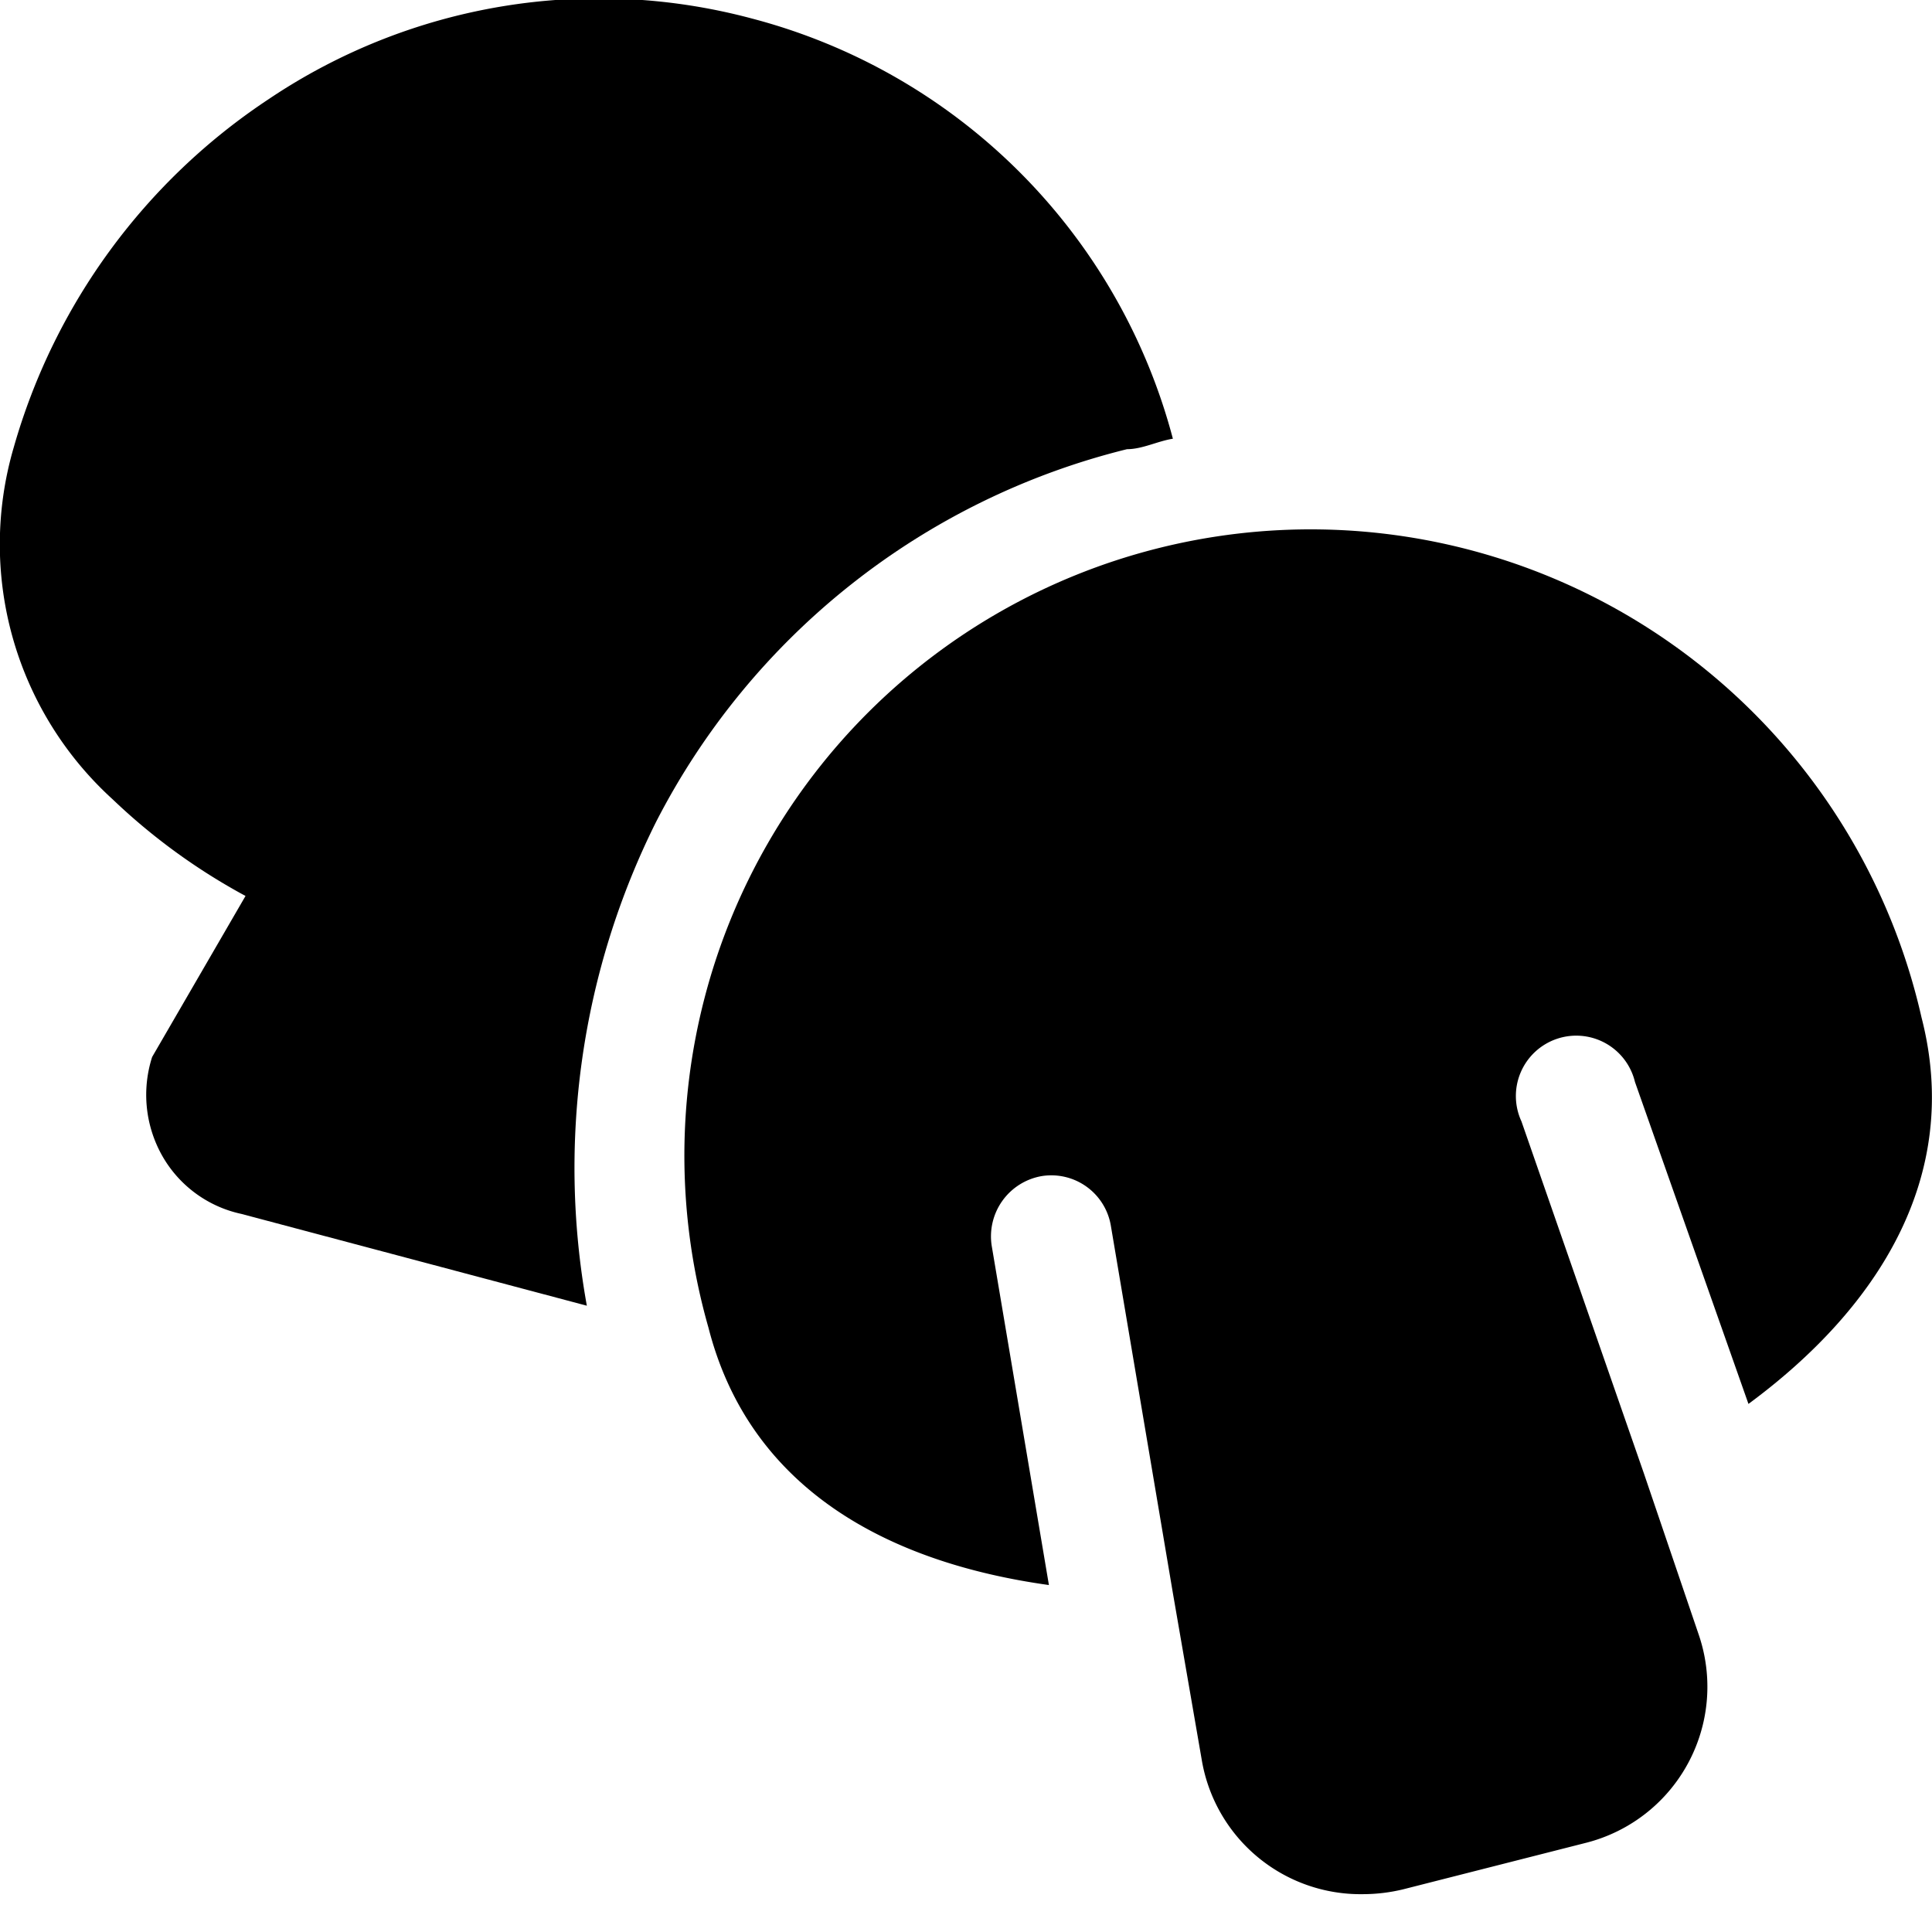
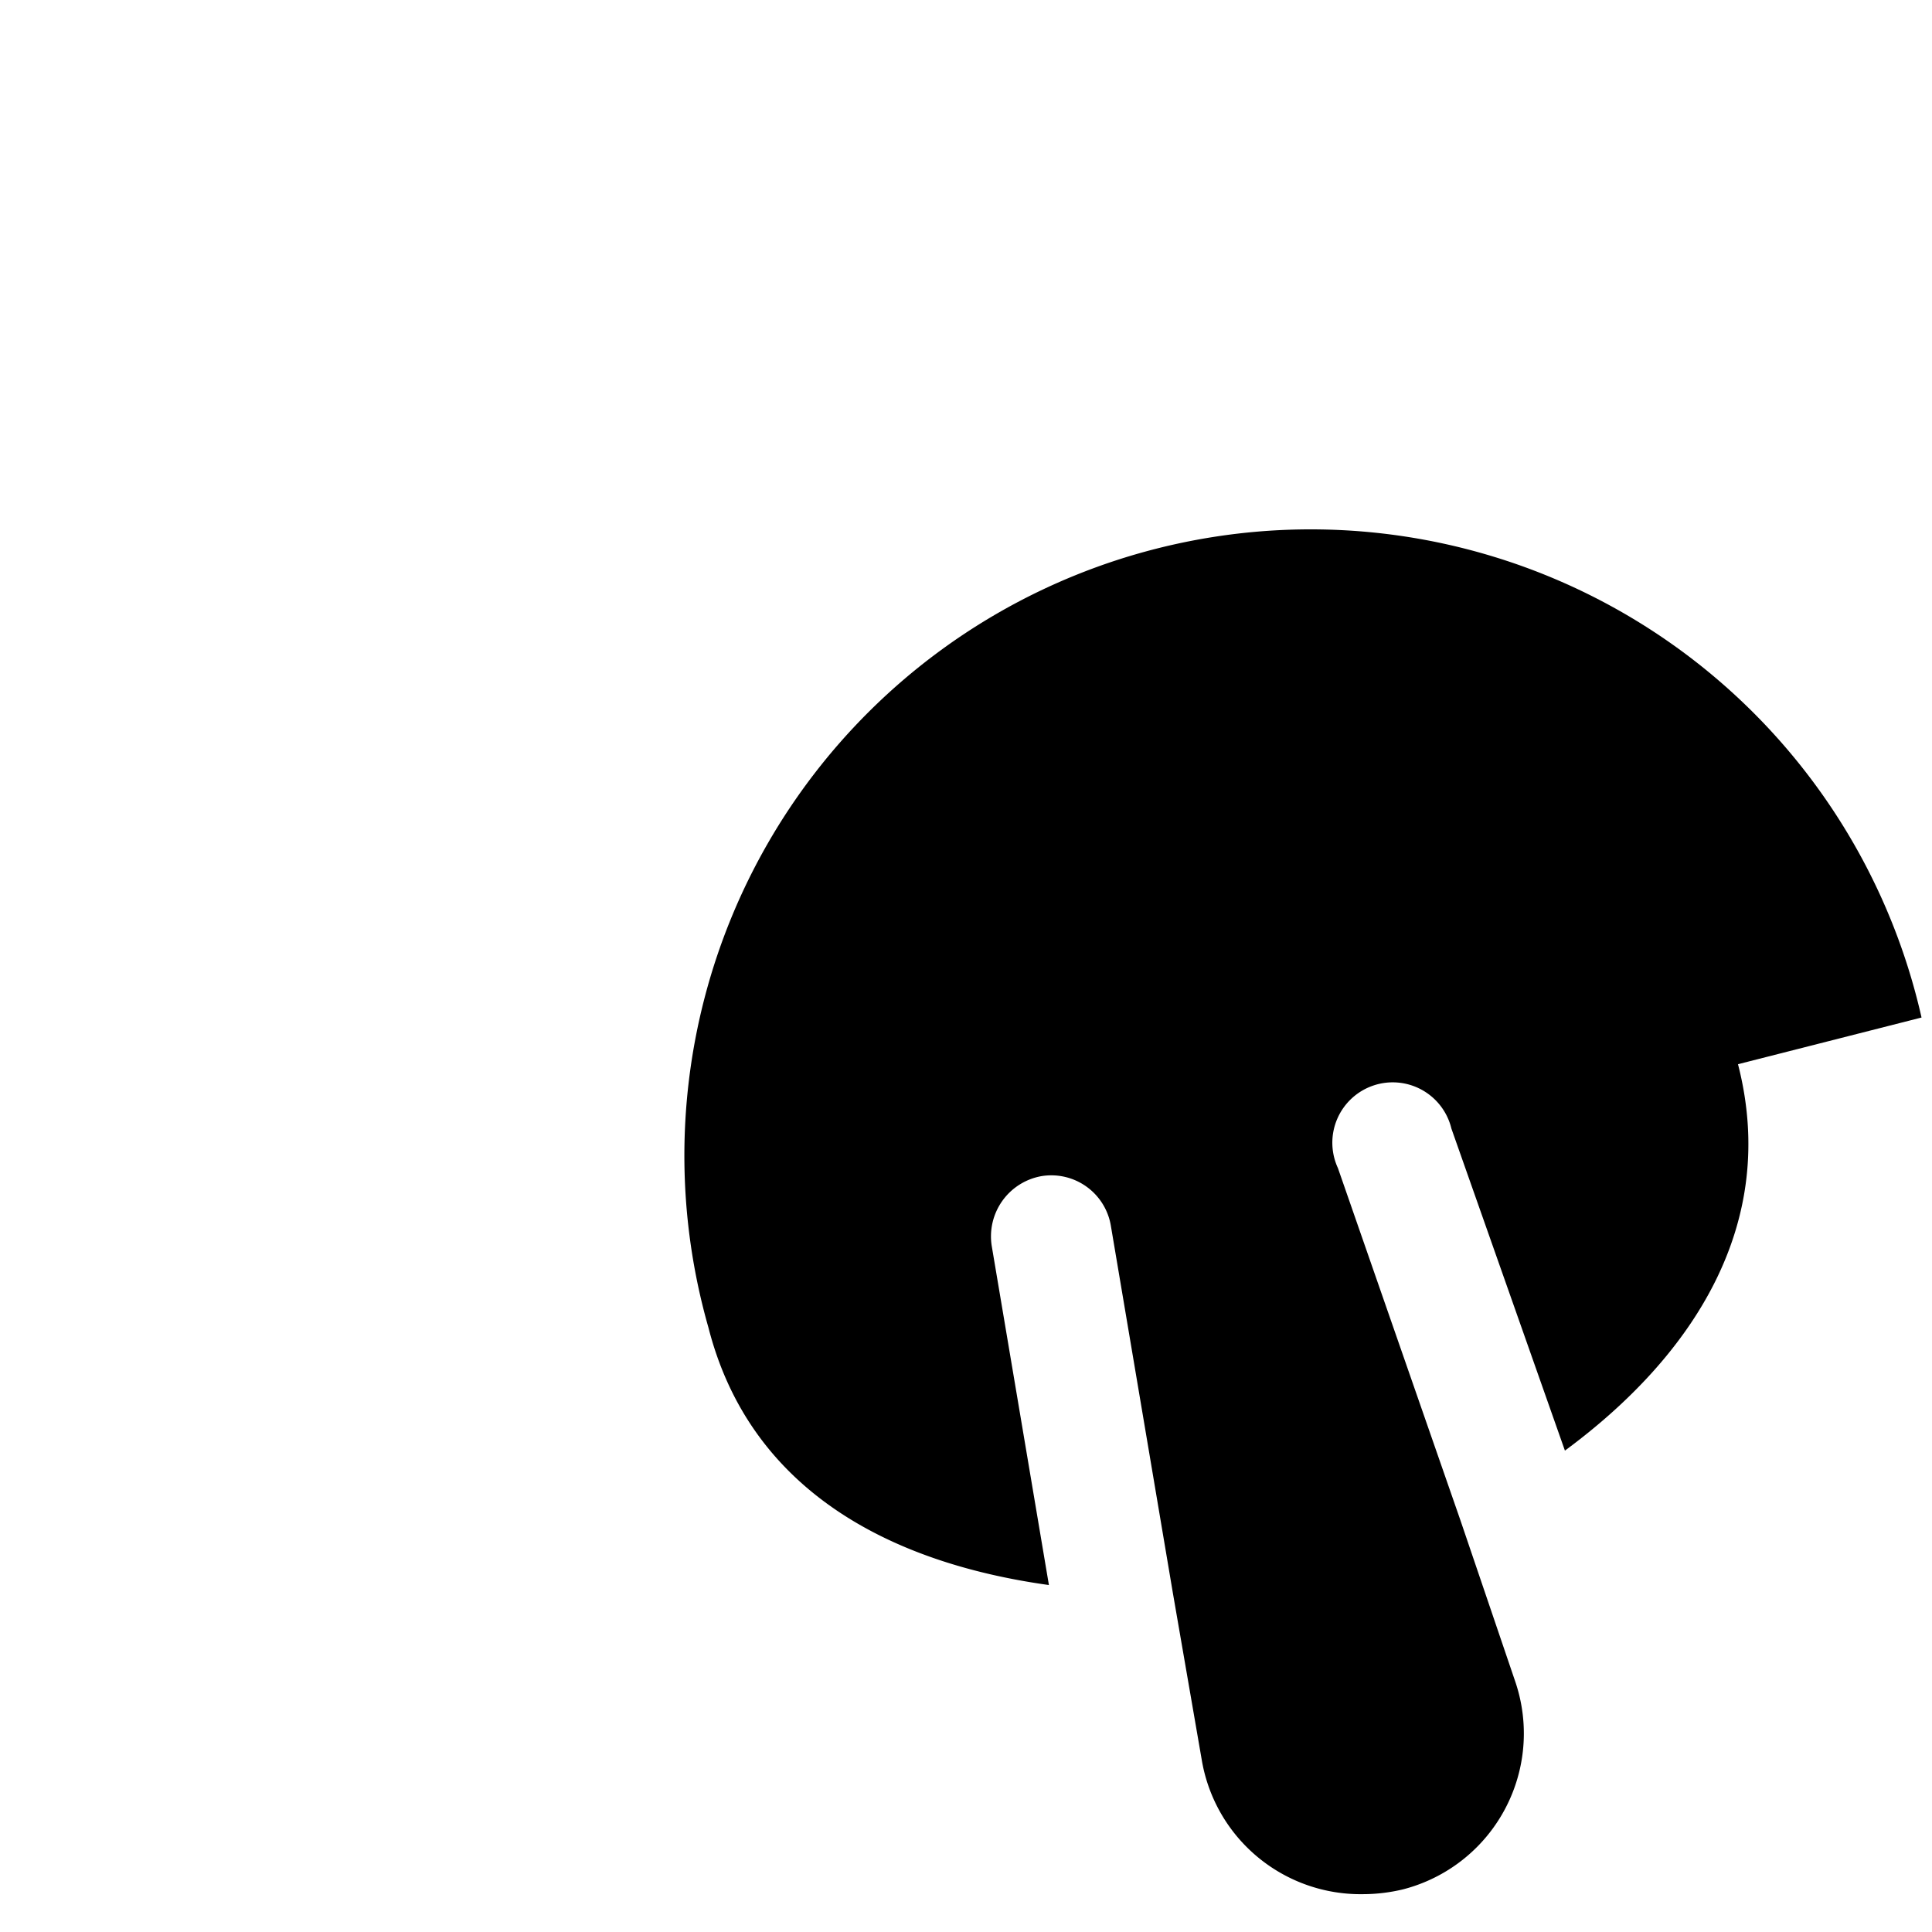
<svg xmlns="http://www.w3.org/2000/svg" viewBox="0 0 24 24">
  <g>
-     <path d="M8.15 10.21A9 9 0 0 1 14 5.58c0.19 0 0.38 -0.1 0.57 -0.13A7.33 7.33 0 0 0 9.34 0.23a7.35 7.35 0 0 0 -6 1A7.72 7.72 0 0 0 0.17 5.56 4.28 4.28 0 0 0 1.4 9.93a7.63 7.63 0 0 0 1.65 1.2l-1.16 2a1.54 1.54 0 0 0 0.11 1.2 1.49 1.49 0 0 0 1 0.75l4.29 1.14a9.62 9.62 0 0 1 0.86 -6.01Z" fill="#000000" stroke-width="1" />
-     <path d="M23.87 12.64A7.78 7.78 0 1 0 8.8 16.49c0.51 2 2.22 2.92 4.23 3.2l-0.71 -4.21a0.76 0.76 0 0 1 0.62 -0.87 0.75 0.75 0 0 1 0.86 0.62l0.77 4.56 0.36 2.08a2 2 0 0 0 2 1.66 2.14 2.14 0 0 0 0.5 -0.06l2.28 -0.58a2 2 0 0 0 1.39 -2.59l-0.68 -2 -1.52 -4.37a0.75 0.75 0 1 1 1.41 -0.49l1.41 4c1.6 -1.18 2.66 -2.82 2.15 -4.8Z" fill="#000000" stroke-width="1" />
+     <path d="M23.87 12.64A7.78 7.78 0 1 0 8.8 16.49c0.51 2 2.22 2.92 4.23 3.2l-0.71 -4.21a0.76 0.76 0 0 1 0.62 -0.87 0.75 0.75 0 0 1 0.86 0.62l0.77 4.56 0.36 2.08a2 2 0 0 0 2 1.66 2.14 2.14 0 0 0 0.5 -0.06a2 2 0 0 0 1.39 -2.59l-0.68 -2 -1.52 -4.37a0.75 0.75 0 1 1 1.41 -0.49l1.41 4c1.6 -1.18 2.66 -2.82 2.15 -4.8Z" fill="#000000" stroke-width="1" />
  </g>
</svg>